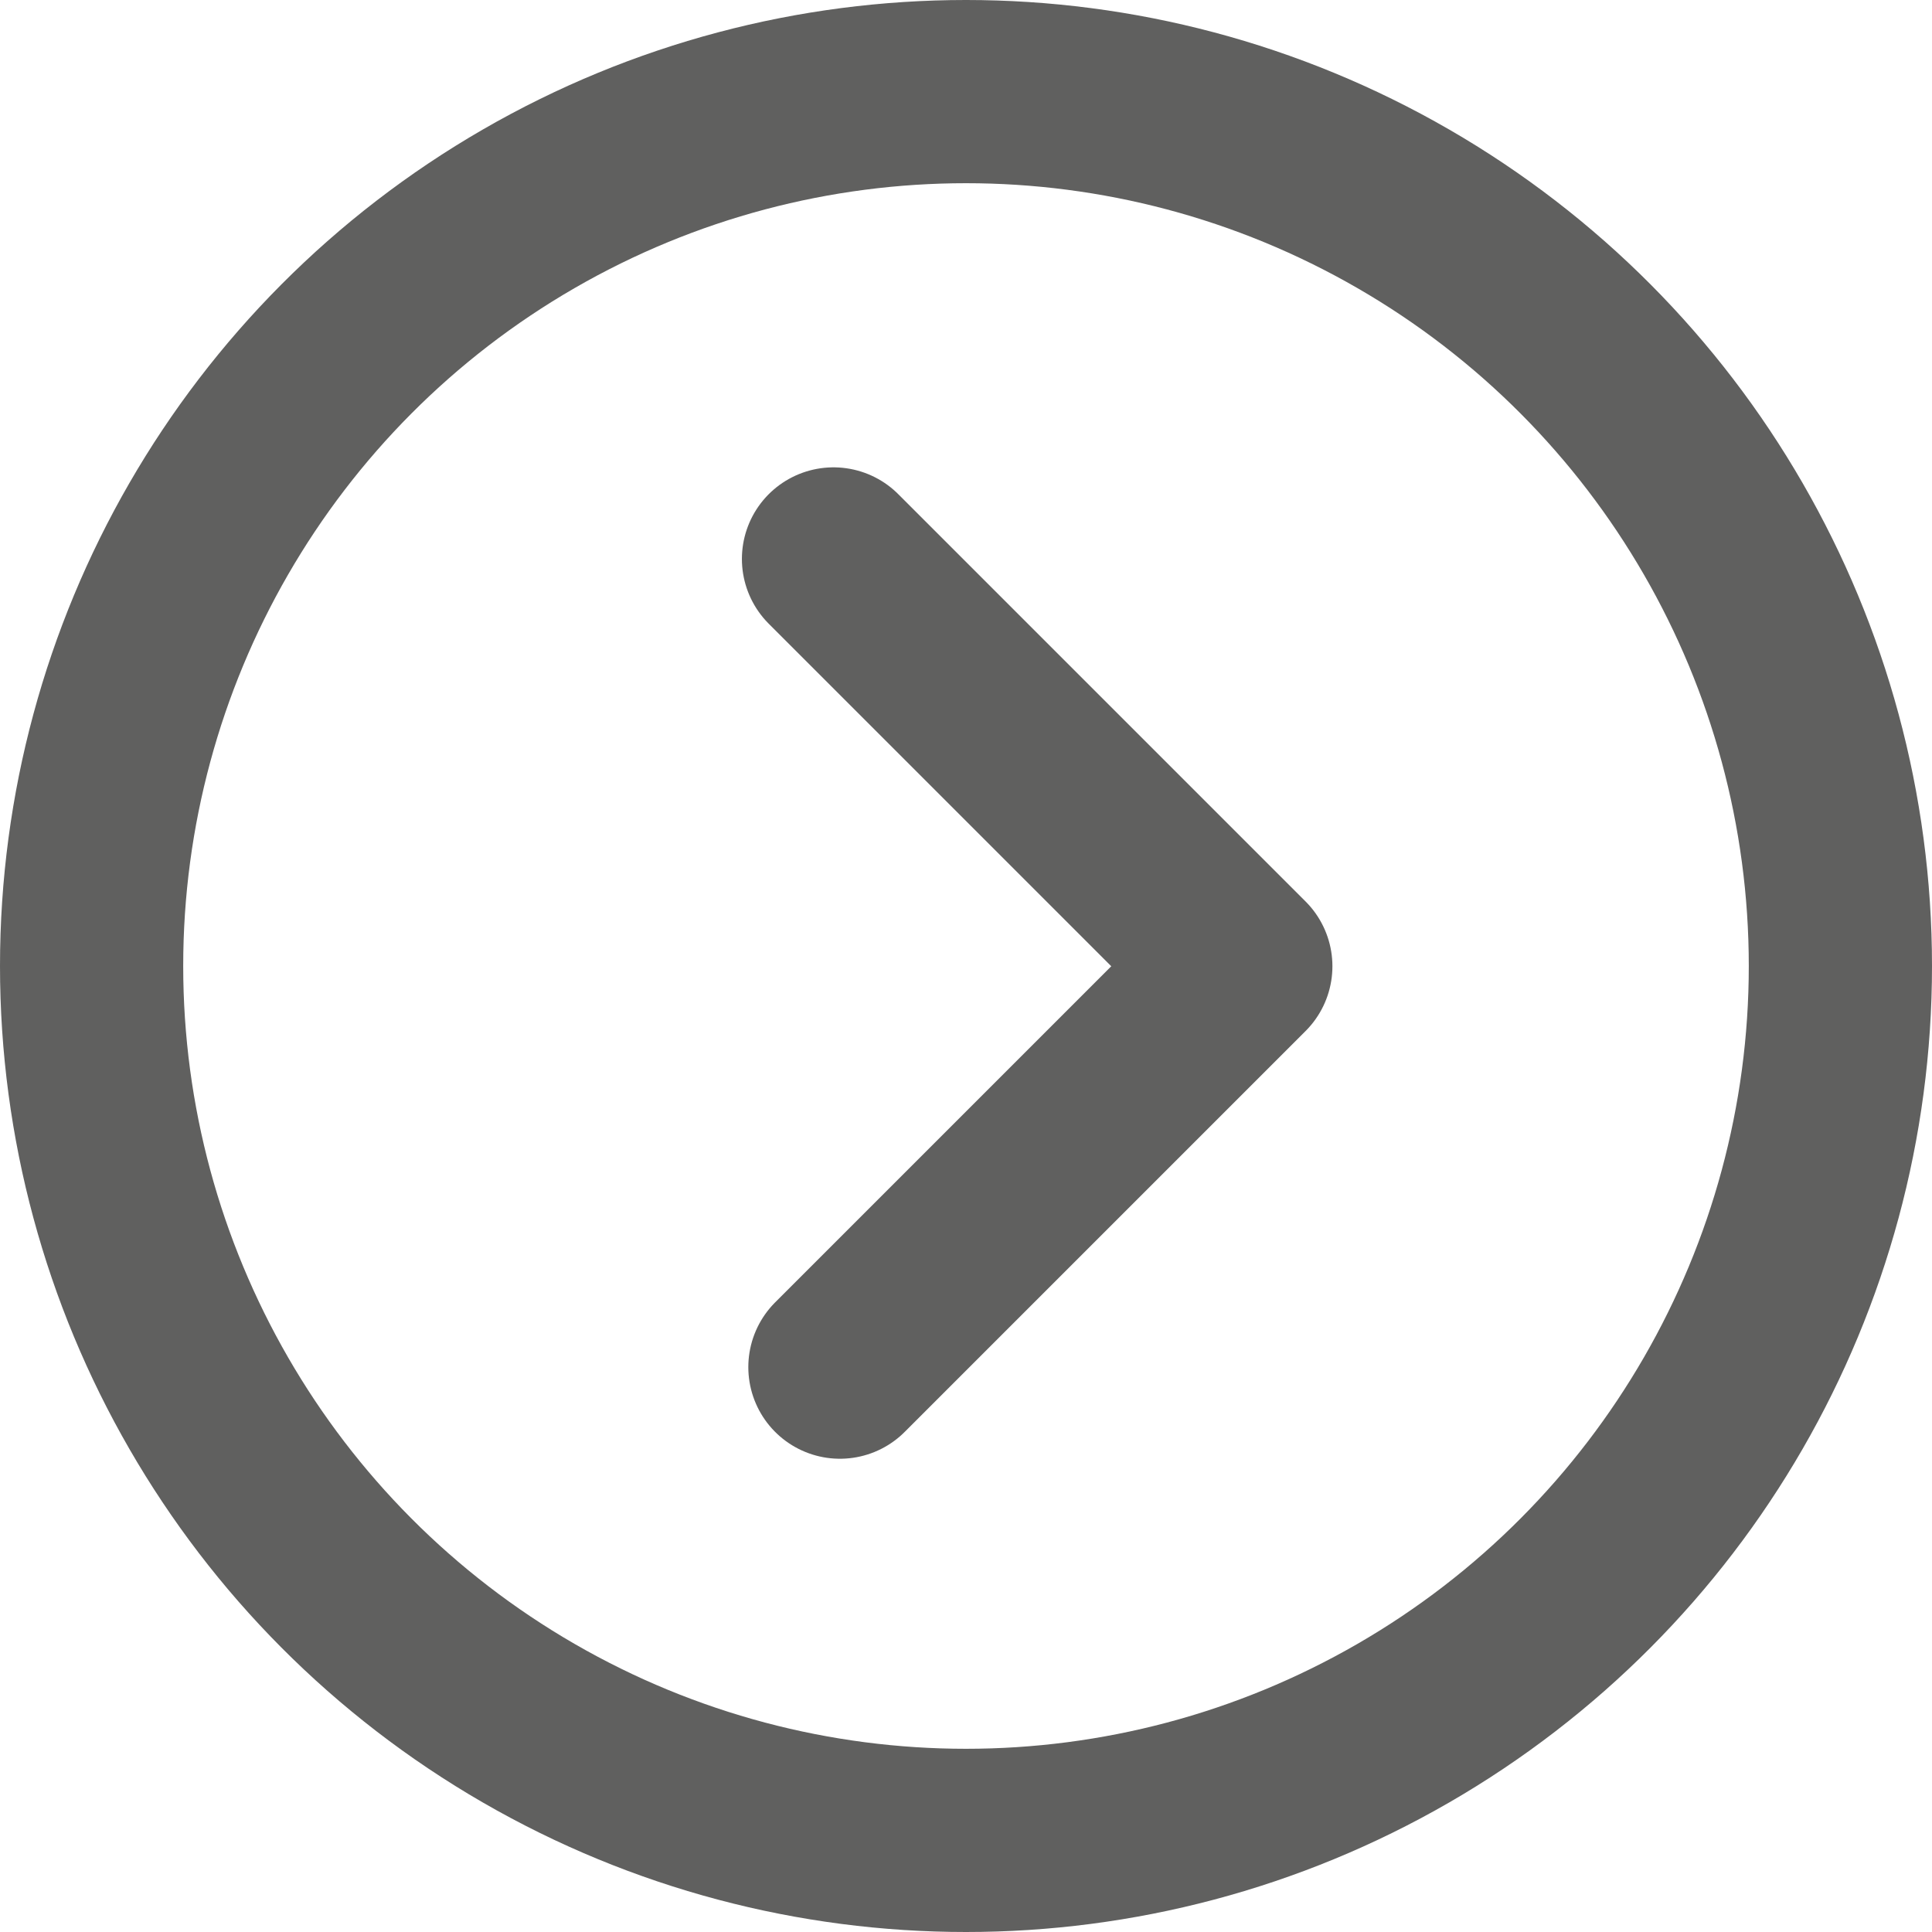
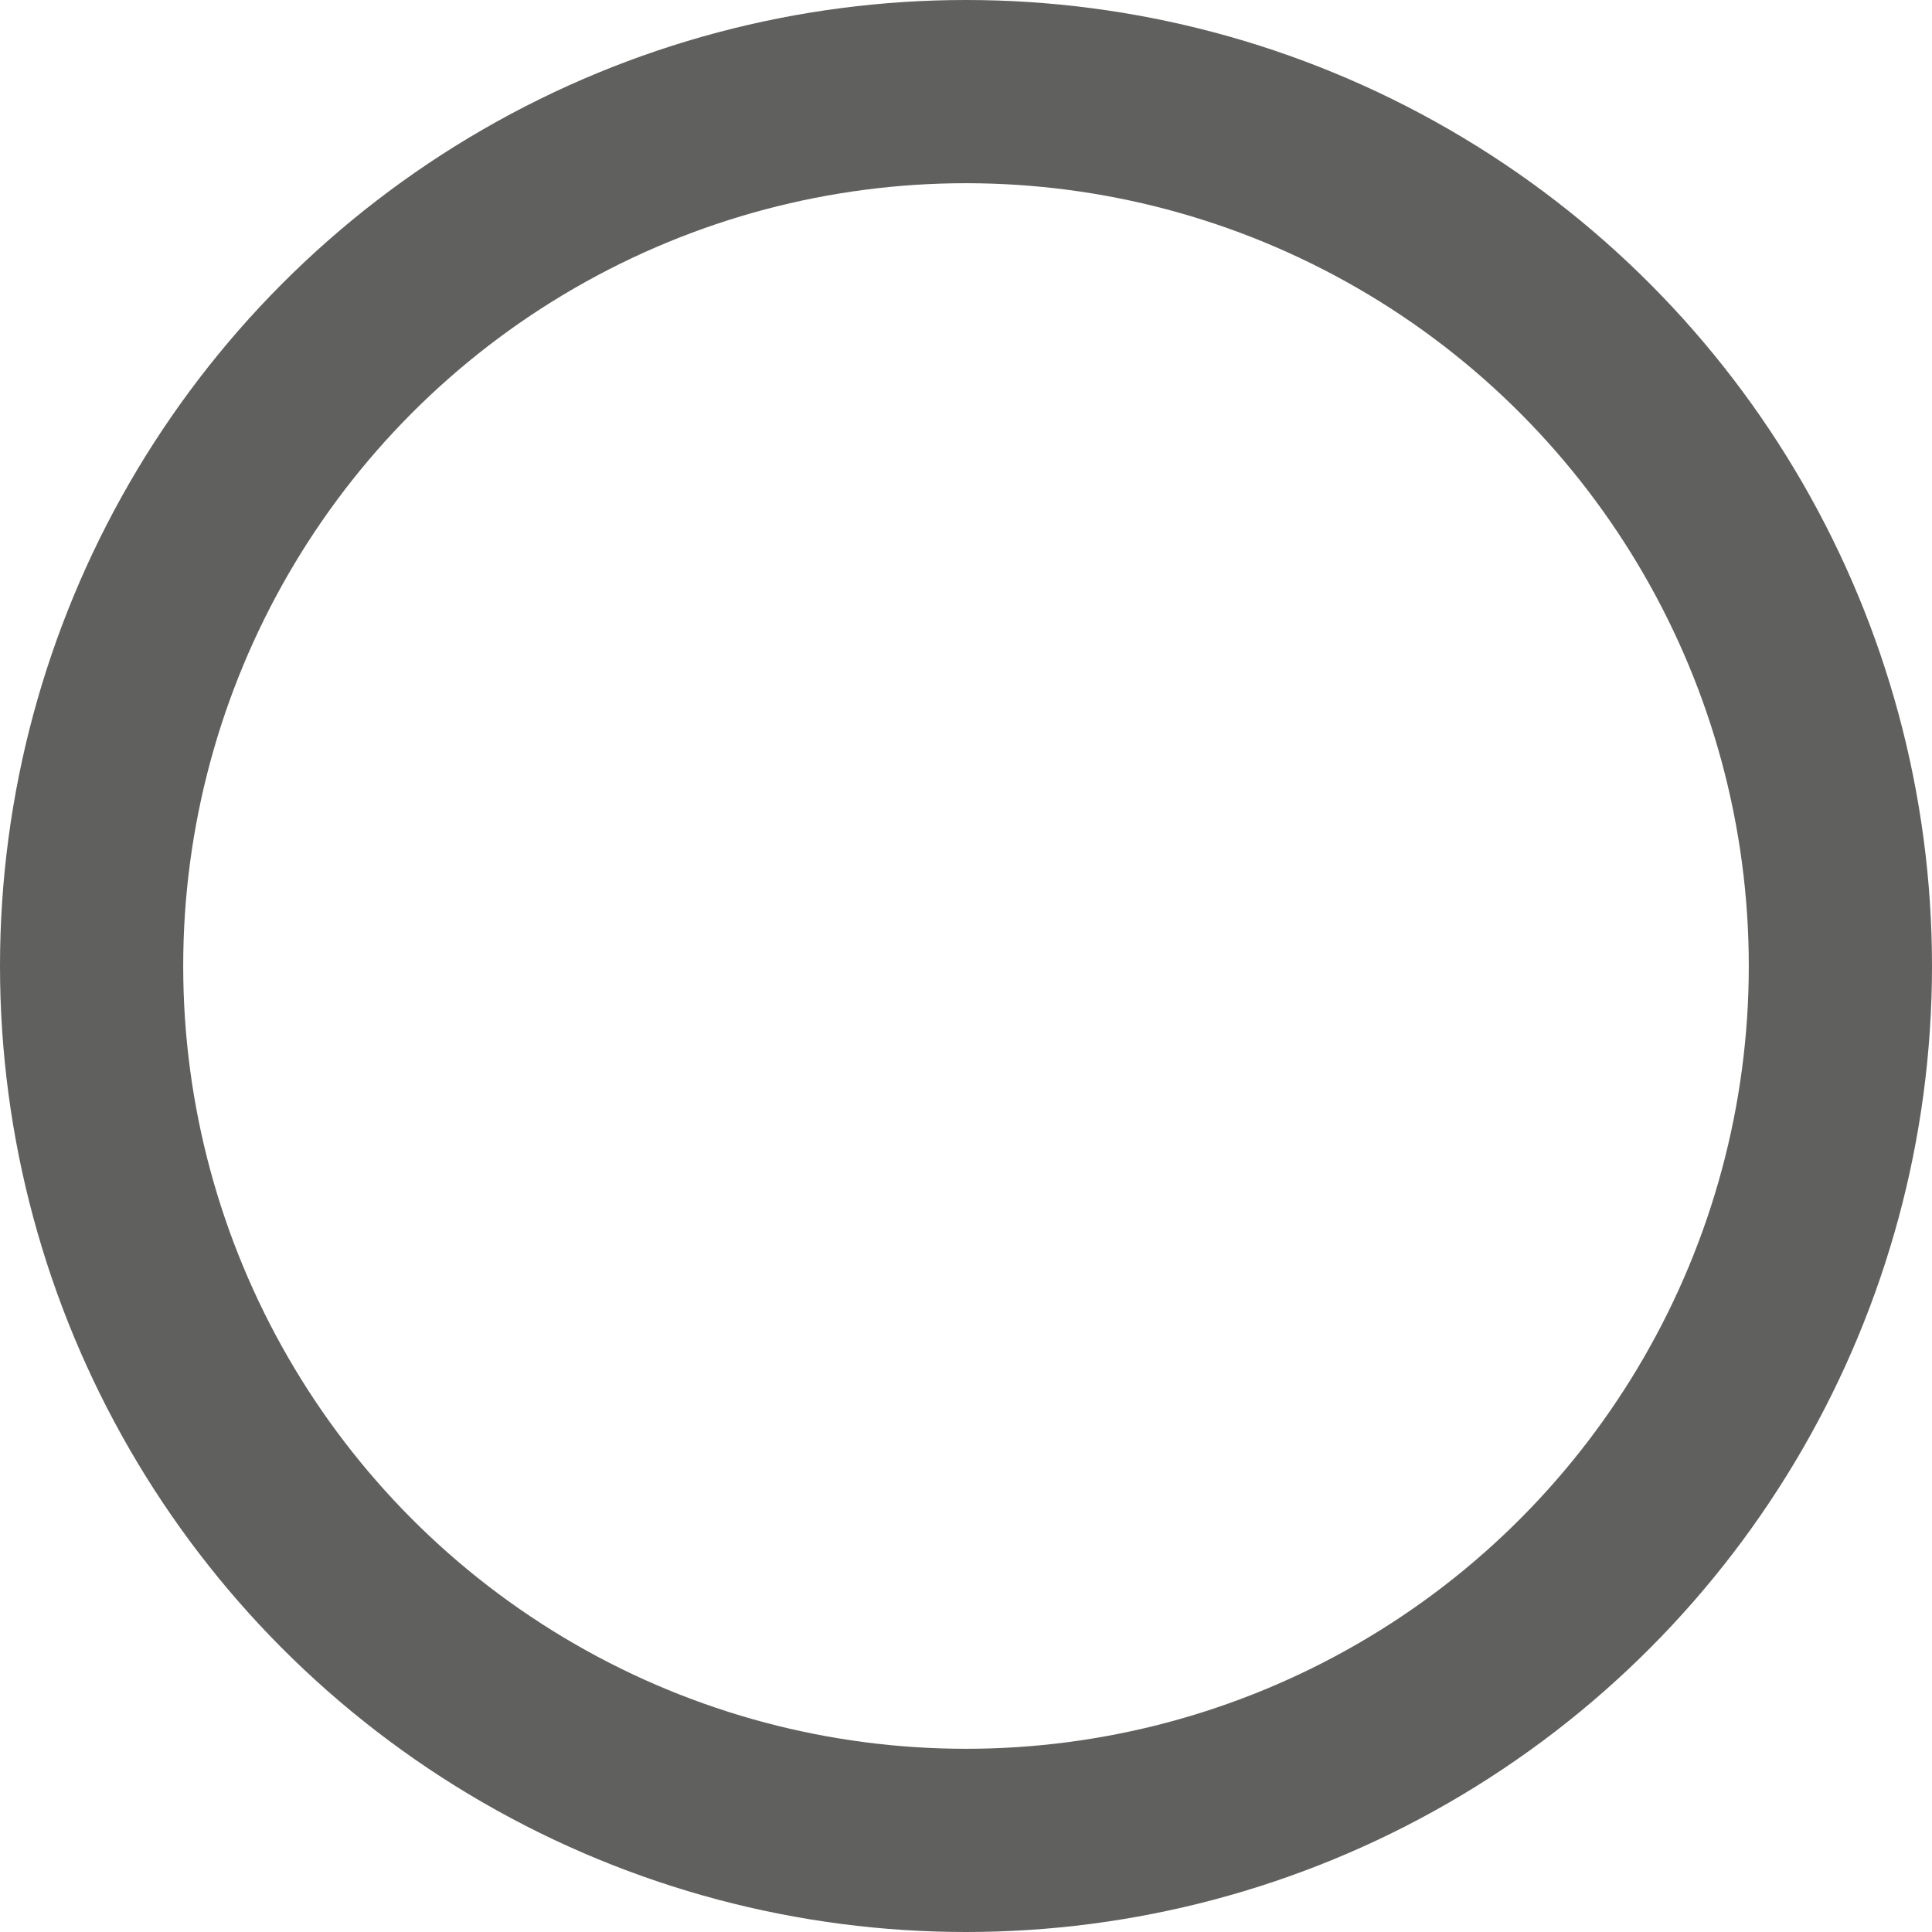
<svg xmlns="http://www.w3.org/2000/svg" viewBox="0 0 232 232">
  <defs>
    <style>.cls-1{fill:none;stroke:#60605f;stroke-linecap:round;stroke-linejoin:round;stroke-width:22px}</style>
  </defs>
  <g id="Livello_2" data-name="Livello 2">
    <g id="Livello_1-2" data-name="Livello 1">
      <circle class="cls-1" cx="116" cy="116" r="105" />
-       <path class="cls-1" d="M100.86 164.17L149 116.03l-48.91-48.91" />
    </g>
  </g>
</svg>